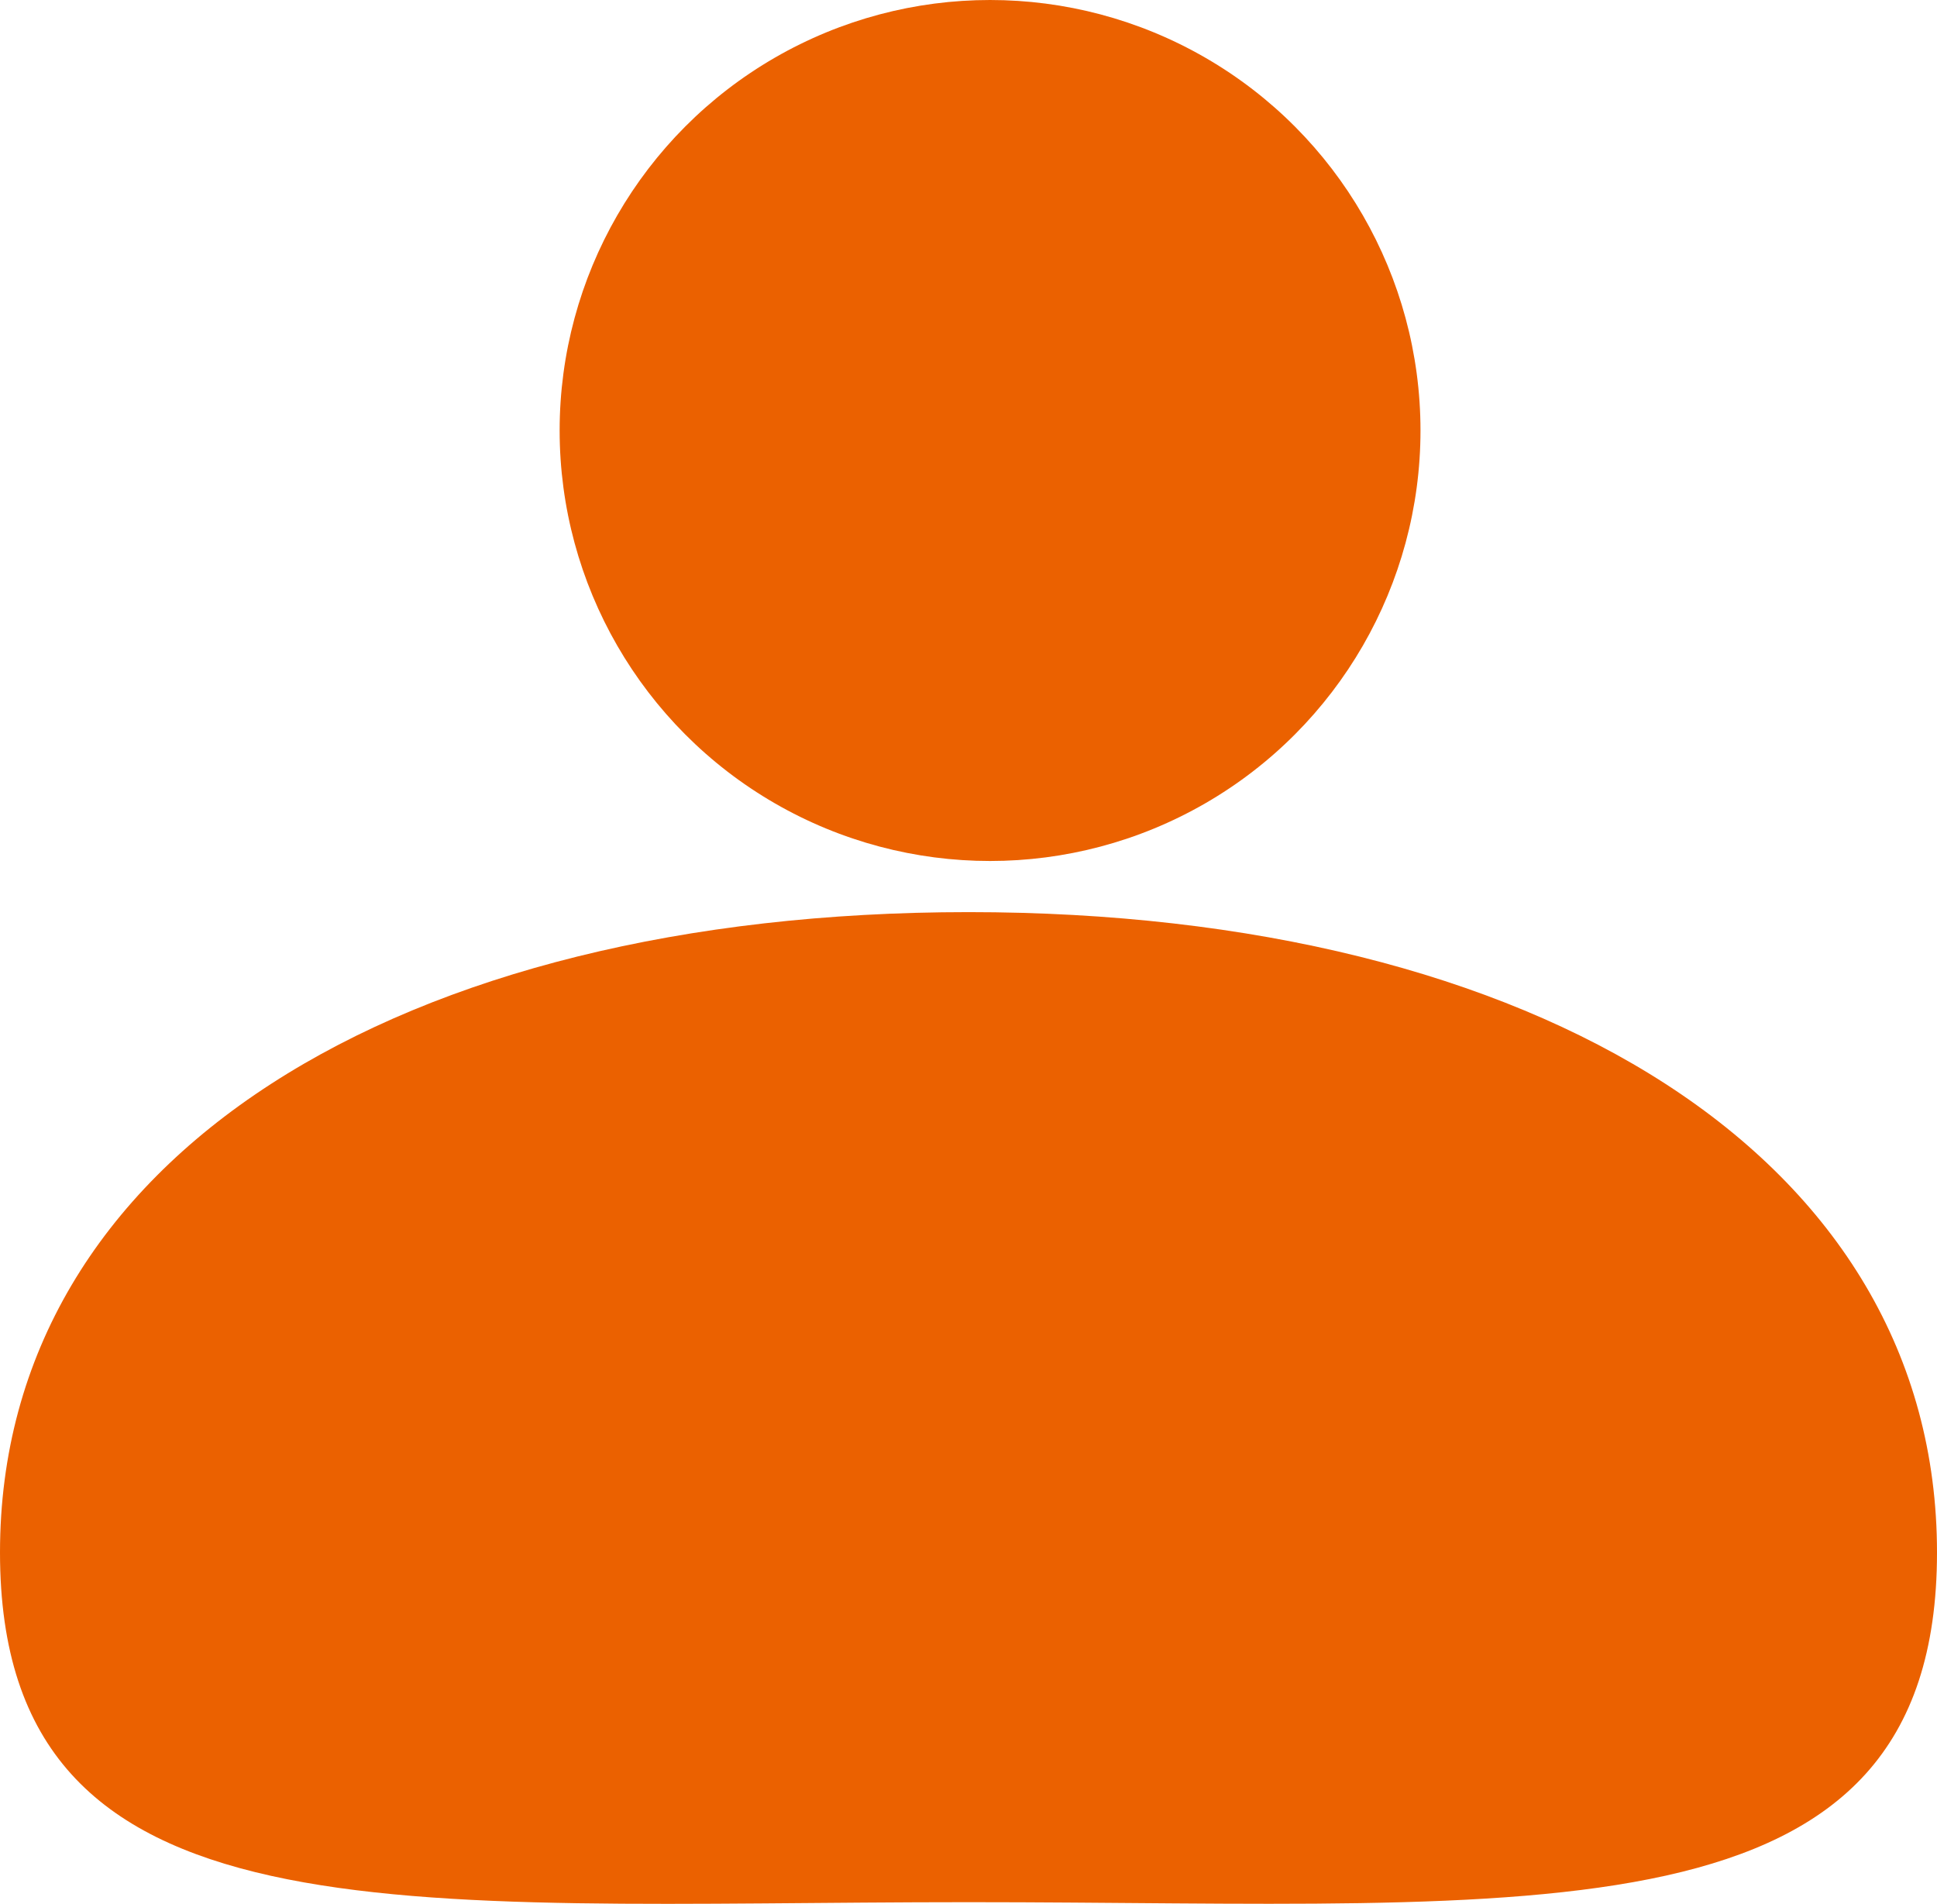
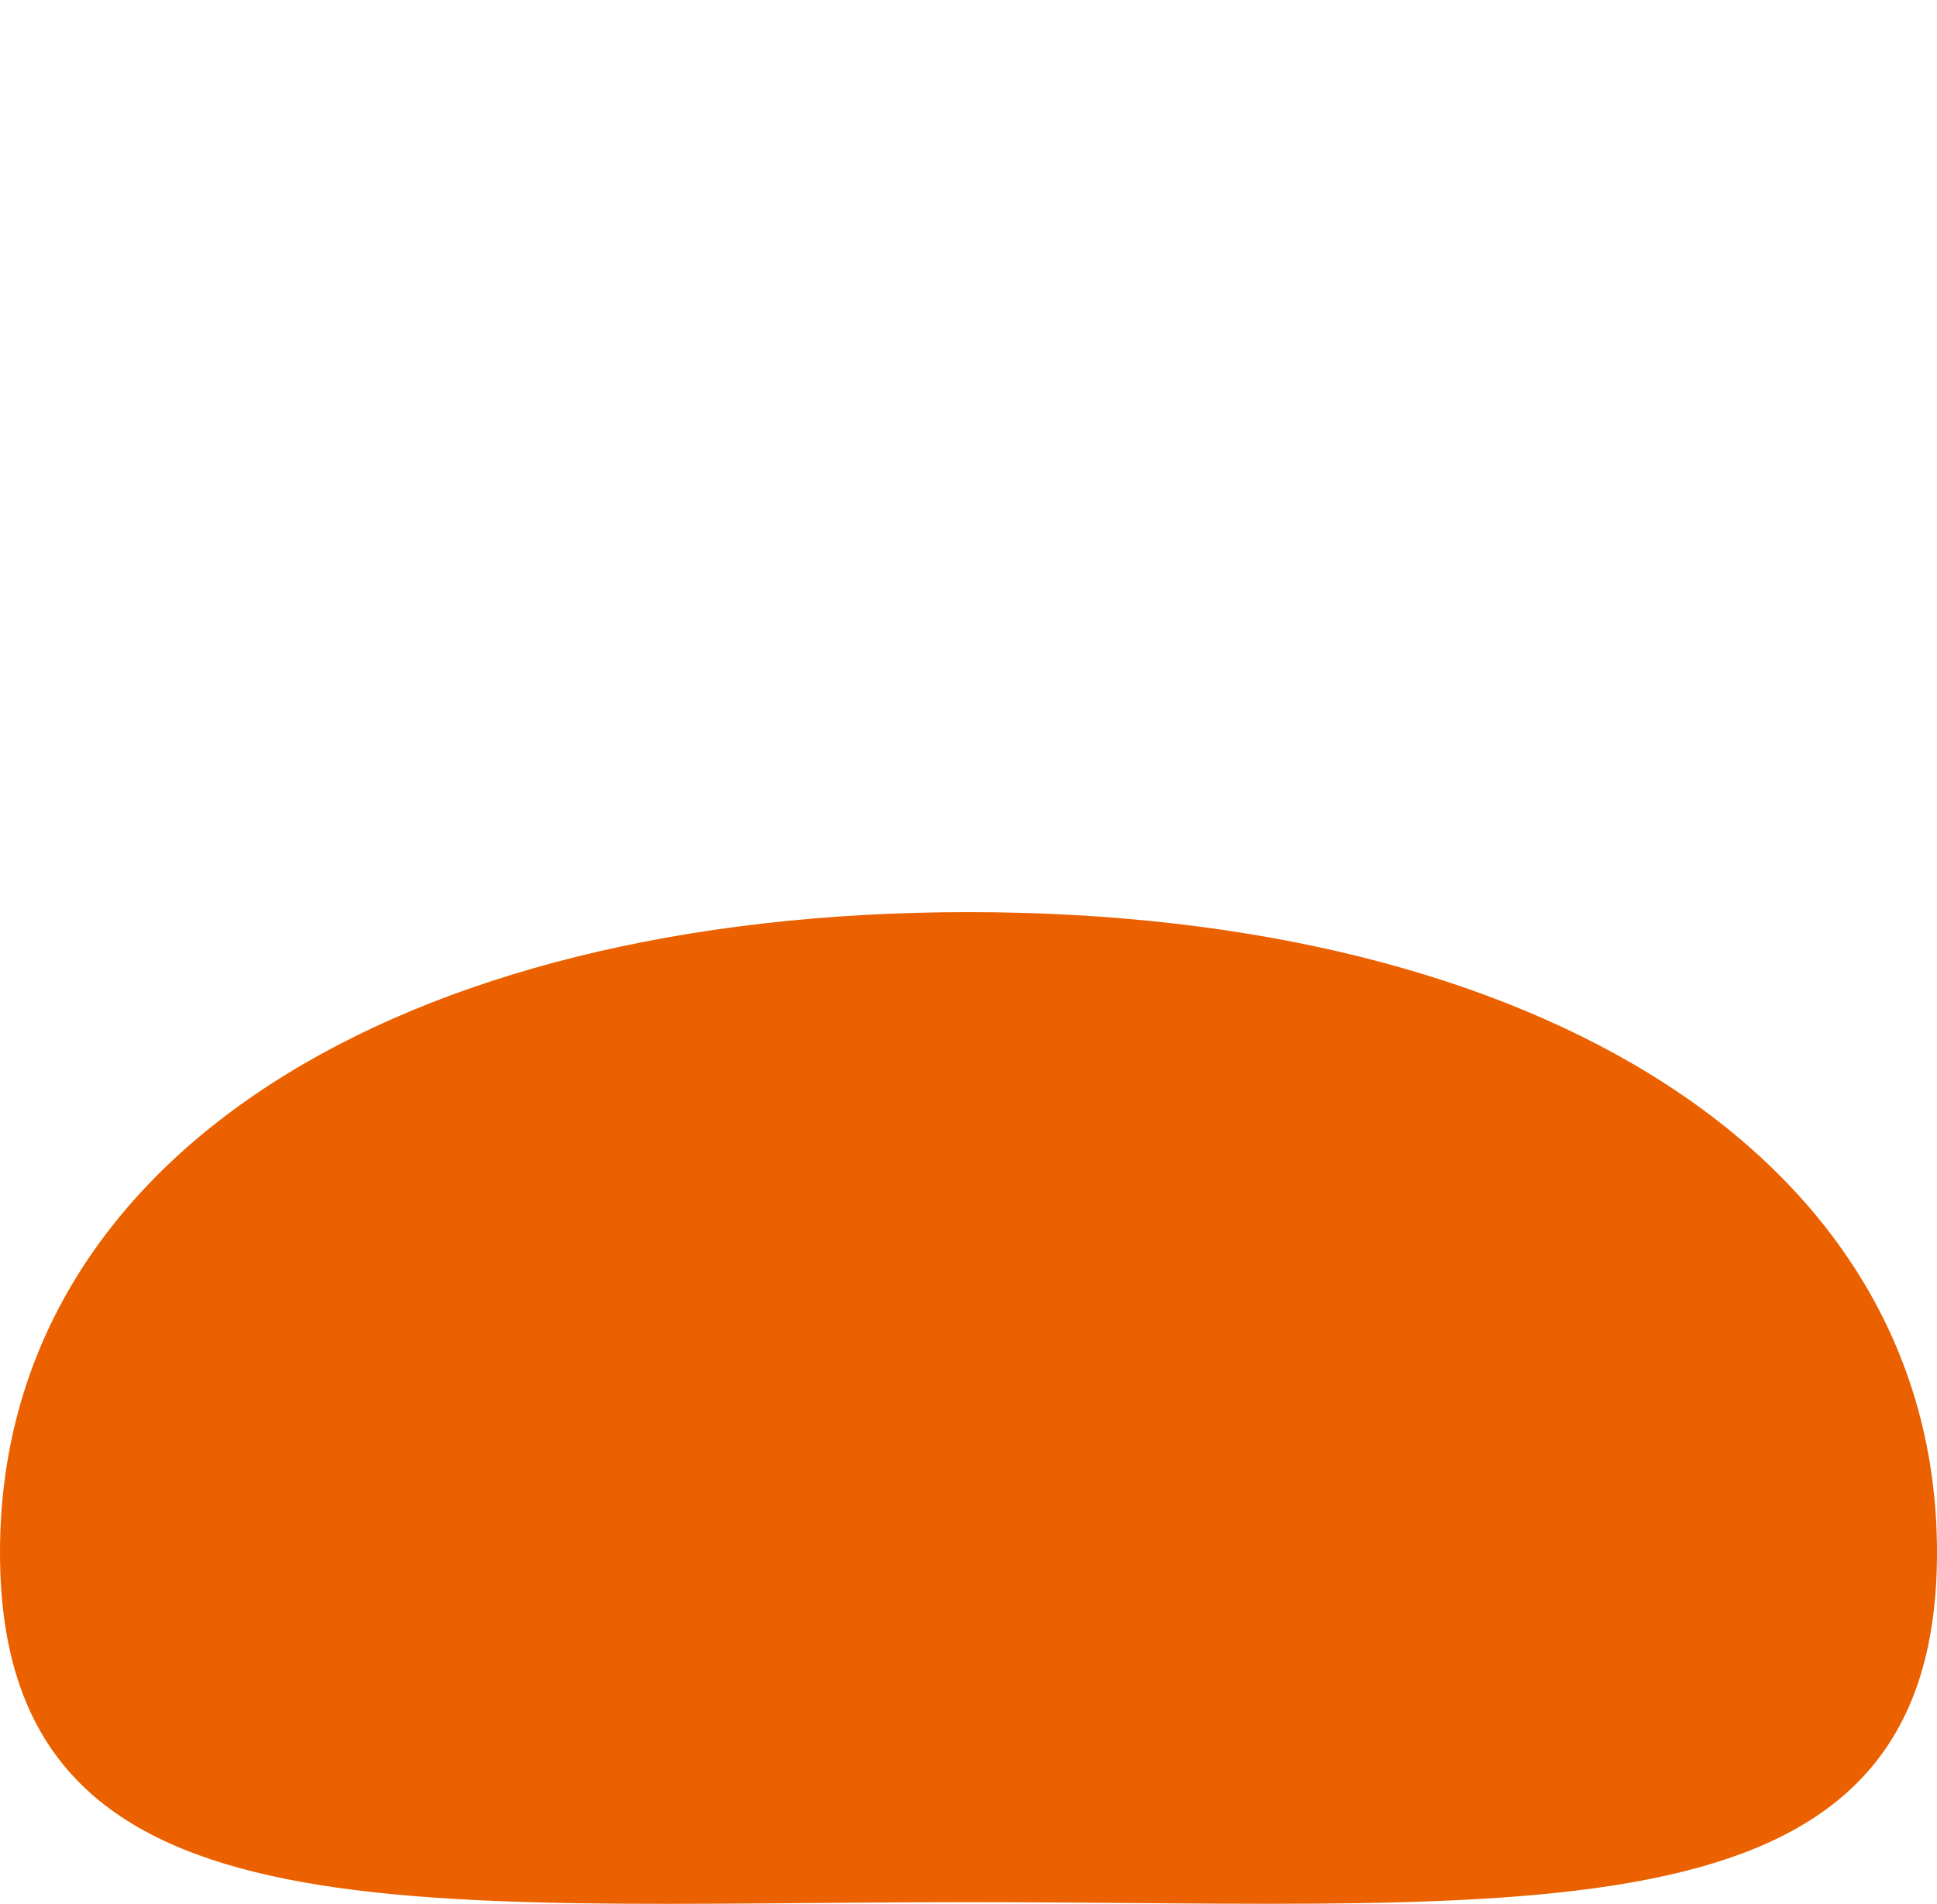
<svg xmlns="http://www.w3.org/2000/svg" id="Layer_1" data-name="Layer 1" viewBox="0 0 116.33 114.32">
  <defs>
    <style>.cls-1{fill:#eb6100;}</style>
  </defs>
  <title>MiVuePro_settings</title>
  <g id="SETTINGS">
-     <circle class="cls-1" cx="59.46" cy="25.85" r="25.85" />
    <path class="cls-1" d="M116.33,93.22c0,23.74-24,21-58.16,21S0,117,0,93.22,24.05,54.77,58.17,54.77,116.33,69.49,116.33,93.22Z" />
  </g>
</svg>